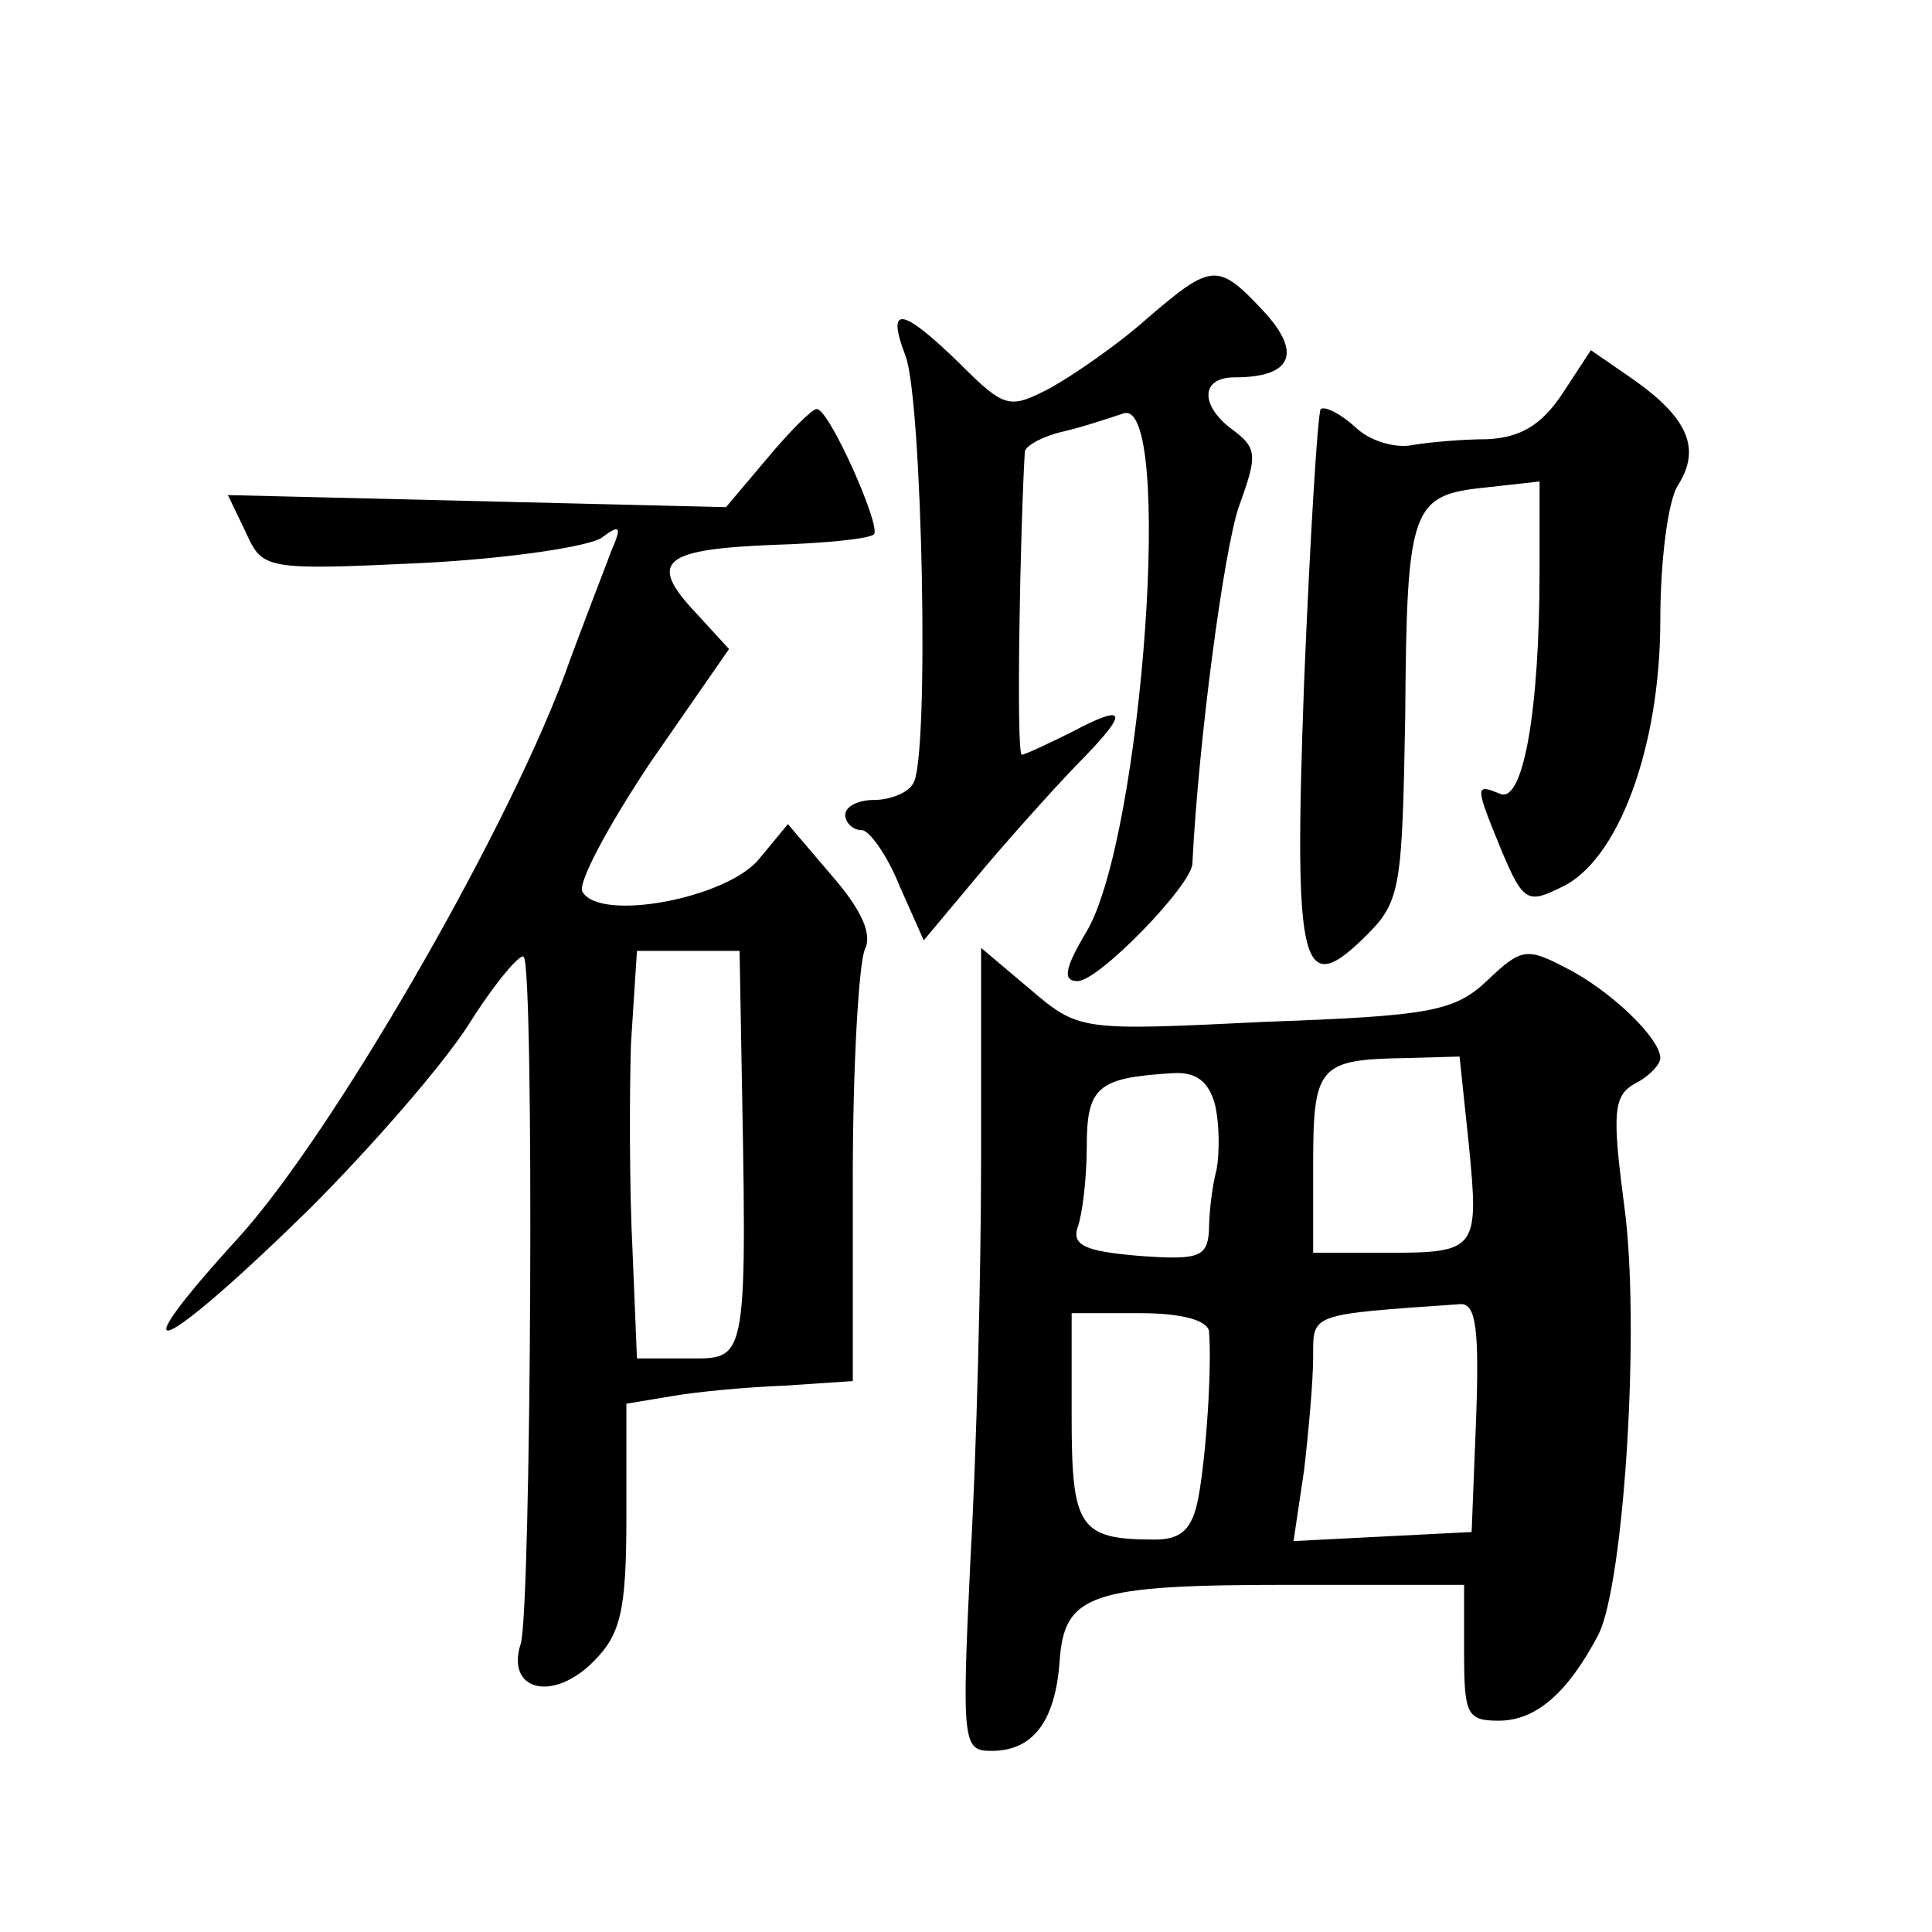
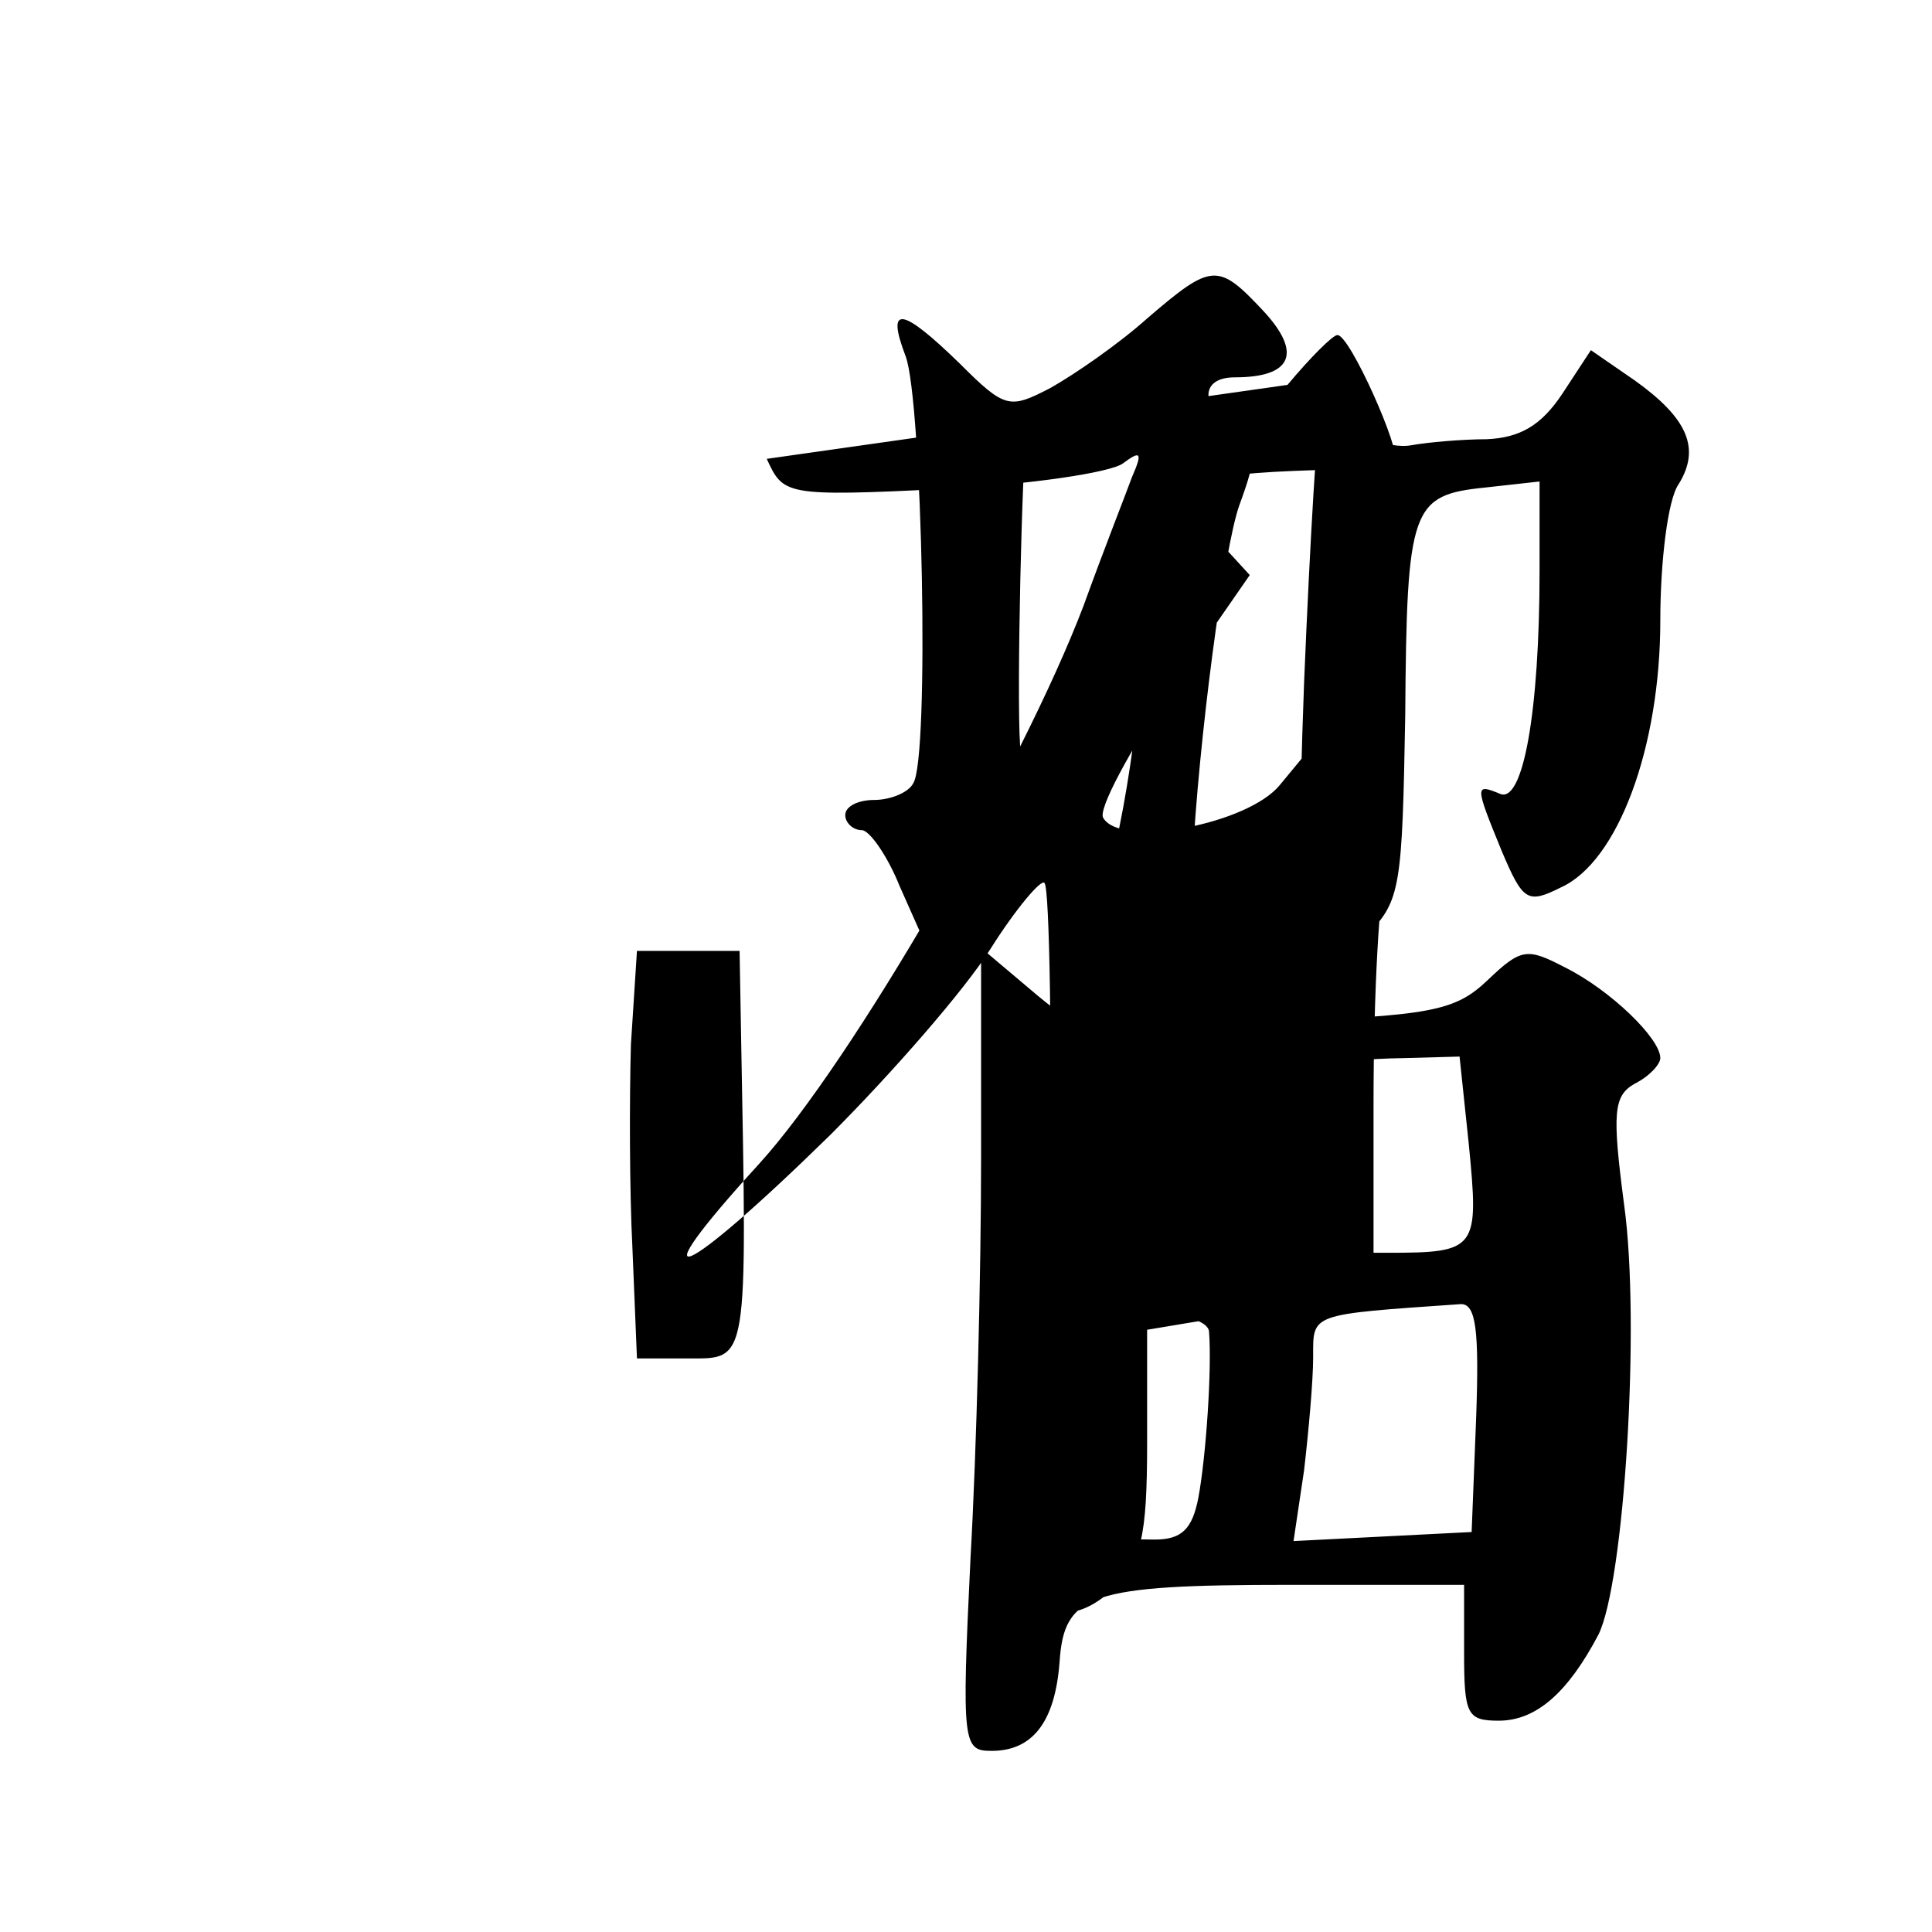
<svg xmlns="http://www.w3.org/2000/svg" version="1.0" width="128pt" height="128pt" viewBox="0 0 128 128" preserveAspectRatio="xMidYMid meet">
  <g transform="translate(0,128) scale(0.1,-0.1)" fill="#0" stroke="none">
-     <path d="M760 1069 c-19 -17 -48 -37 -64 -46 -27 -14 -30 -14 -60 16 -39 38 -49 39 -36 5 11 -29 16 -267 5 -283 -3 -6 -15 -11 -26 -11 -10 0 -19 -4 -19 -10 0 -5 5 -10 11 -10 5 0 17 -17 25 -37 l16 -36 41 49 c23 27 52 59 65 72 30 31 28 36 -8 17 -16 -8 -31 -15 -33 -15 -4 0 -1 153 2 201 1 4 12 10 25 13 13 3 31 9 40 12 34 13 13 -280 -24 -343 -15 -25 -16 -33 -6 -33 14 0 76 64 76 78 4 81 21 209 31 237 12 33 12 38 -4 50 -22 16 -22 35 1 35 38 0 45 16 19 44 -30 32 -34 32 -77 -5z M1035 1019 c-14 -21 -28 -29 -50 -30 -16 0 -39 -2 -50 -4 -11 -2 -28 3 -37 12 -10 9 -20 14 -23 12 -2 -3 -7 -84 -11 -181 -7 -192 -2 -211 42 -167 22 22 23 32 25 145 1 138 4 146 53 151 l36 4 0 -59 c0 -94 -11 -154 -26 -148 -17 7 -17 6 1 -38 14 -33 17 -35 39 -24 38 17 66 93 66 177 0 39 5 80 12 90 15 24 6 44 -29 69 l-29 20 -19 -29z M508 976 l-27 -32 -165 4 -165 4 12 -25 c11 -24 12 -25 117 -20 58 3 111 11 119 17 12 9 13 7 6 -9 -4 -11 -19 -49 -32 -85 -41 -108 -154 -303 -215 -370 -83 -91 -52 -78 47 19 41 41 89 96 106 123 17 27 34 47 36 44 7 -7 5 -432 -2 -455 -10 -31 21 -39 48 -12 18 18 22 33 22 96 l0 75 30 5 c17 3 50 6 75 7 l45 3 0 135 c0 74 4 142 8 151 5 10 -2 26 -22 49 l-29 34 -19 -23 c-21 -26 -105 -42 -117 -22 -4 5 17 44 45 86 l52 75 -22 24 c-32 34 -22 42 51 45 34 1 64 4 67 7 5 5 -30 84 -38 83 -3 0 -18 -15 -33 -33z m-17 -383 c4 -218 5 -213 -35 -213 l-34 0 -3 73 c-2 39 -2 100 -1 135 l4 62 34 0 34 0 1 -57z M650 513 c0 -76 -3 -195 -7 -265 -6 -124 -5 -128 14 -128 27 0 42 19 45 59 3 45 20 51 152 51 l116 0 0 -45 c0 -41 2 -45 23 -45 25 0 46 19 66 57 17 34 28 206 17 285 -8 61 -7 72 7 80 10 5 17 13 17 17 0 13 -33 45 -63 60 -25 13 -29 13 -51 -8 -22 -21 -37 -24 -148 -28 -123 -6 -123 -6 -156 22 l-32 27 0 -139z m323 10 c7 -71 6 -73 -54 -73 l-49 0 0 59 c0 65 4 69 61 70 l36 1 6 -57z m-168 25 c3 -13 3 -32 1 -43 -3 -11 -5 -29 -5 -40 -1 -18 -7 -20 -47 -17 -35 3 -44 7 -40 19 3 8 6 32 6 53 0 40 7 46 57 49 16 1 24 -6 28 -21z m173 -207 l-3 -76 -59 -3 -59 -3 7 47 c3 26 6 59 6 75 0 29 -3 28 98 35 10 0 12 -18 10 -75z m-177 57 c2 -25 -2 -83 -7 -110 -4 -21 -11 -28 -29 -28 -50 0 -55 8 -55 81 l0 69 45 0 c29 0 45 -5 46 -12z" />
+     <path d="M760 1069 c-19 -17 -48 -37 -64 -46 -27 -14 -30 -14 -60 16 -39 38 -49 39 -36 5 11 -29 16 -267 5 -283 -3 -6 -15 -11 -26 -11 -10 0 -19 -4 -19 -10 0 -5 5 -10 11 -10 5 0 17 -17 25 -37 l16 -36 41 49 c23 27 52 59 65 72 30 31 28 36 -8 17 -16 -8 -31 -15 -33 -15 -4 0 -1 153 2 201 1 4 12 10 25 13 13 3 31 9 40 12 34 13 13 -280 -24 -343 -15 -25 -16 -33 -6 -33 14 0 76 64 76 78 4 81 21 209 31 237 12 33 12 38 -4 50 -22 16 -22 35 1 35 38 0 45 16 19 44 -30 32 -34 32 -77 -5z M1035 1019 c-14 -21 -28 -29 -50 -30 -16 0 -39 -2 -50 -4 -11 -2 -28 3 -37 12 -10 9 -20 14 -23 12 -2 -3 -7 -84 -11 -181 -7 -192 -2 -211 42 -167 22 22 23 32 25 145 1 138 4 146 53 151 l36 4 0 -59 c0 -94 -11 -154 -26 -148 -17 7 -17 6 1 -38 14 -33 17 -35 39 -24 38 17 66 93 66 177 0 39 5 80 12 90 15 24 6 44 -29 69 l-29 20 -19 -29z M508 976 c11 -24 12 -25 117 -20 58 3 111 11 119 17 12 9 13 7 6 -9 -4 -11 -19 -49 -32 -85 -41 -108 -154 -303 -215 -370 -83 -91 -52 -78 47 19 41 41 89 96 106 123 17 27 34 47 36 44 7 -7 5 -432 -2 -455 -10 -31 21 -39 48 -12 18 18 22 33 22 96 l0 75 30 5 c17 3 50 6 75 7 l45 3 0 135 c0 74 4 142 8 151 5 10 -2 26 -22 49 l-29 34 -19 -23 c-21 -26 -105 -42 -117 -22 -4 5 17 44 45 86 l52 75 -22 24 c-32 34 -22 42 51 45 34 1 64 4 67 7 5 5 -30 84 -38 83 -3 0 -18 -15 -33 -33z m-17 -383 c4 -218 5 -213 -35 -213 l-34 0 -3 73 c-2 39 -2 100 -1 135 l4 62 34 0 34 0 1 -57z M650 513 c0 -76 -3 -195 -7 -265 -6 -124 -5 -128 14 -128 27 0 42 19 45 59 3 45 20 51 152 51 l116 0 0 -45 c0 -41 2 -45 23 -45 25 0 46 19 66 57 17 34 28 206 17 285 -8 61 -7 72 7 80 10 5 17 13 17 17 0 13 -33 45 -63 60 -25 13 -29 13 -51 -8 -22 -21 -37 -24 -148 -28 -123 -6 -123 -6 -156 22 l-32 27 0 -139z m323 10 c7 -71 6 -73 -54 -73 l-49 0 0 59 c0 65 4 69 61 70 l36 1 6 -57z m-168 25 c3 -13 3 -32 1 -43 -3 -11 -5 -29 -5 -40 -1 -18 -7 -20 -47 -17 -35 3 -44 7 -40 19 3 8 6 32 6 53 0 40 7 46 57 49 16 1 24 -6 28 -21z m173 -207 l-3 -76 -59 -3 -59 -3 7 47 c3 26 6 59 6 75 0 29 -3 28 98 35 10 0 12 -18 10 -75z m-177 57 c2 -25 -2 -83 -7 -110 -4 -21 -11 -28 -29 -28 -50 0 -55 8 -55 81 l0 69 45 0 c29 0 45 -5 46 -12z" />
  </g>
</svg>